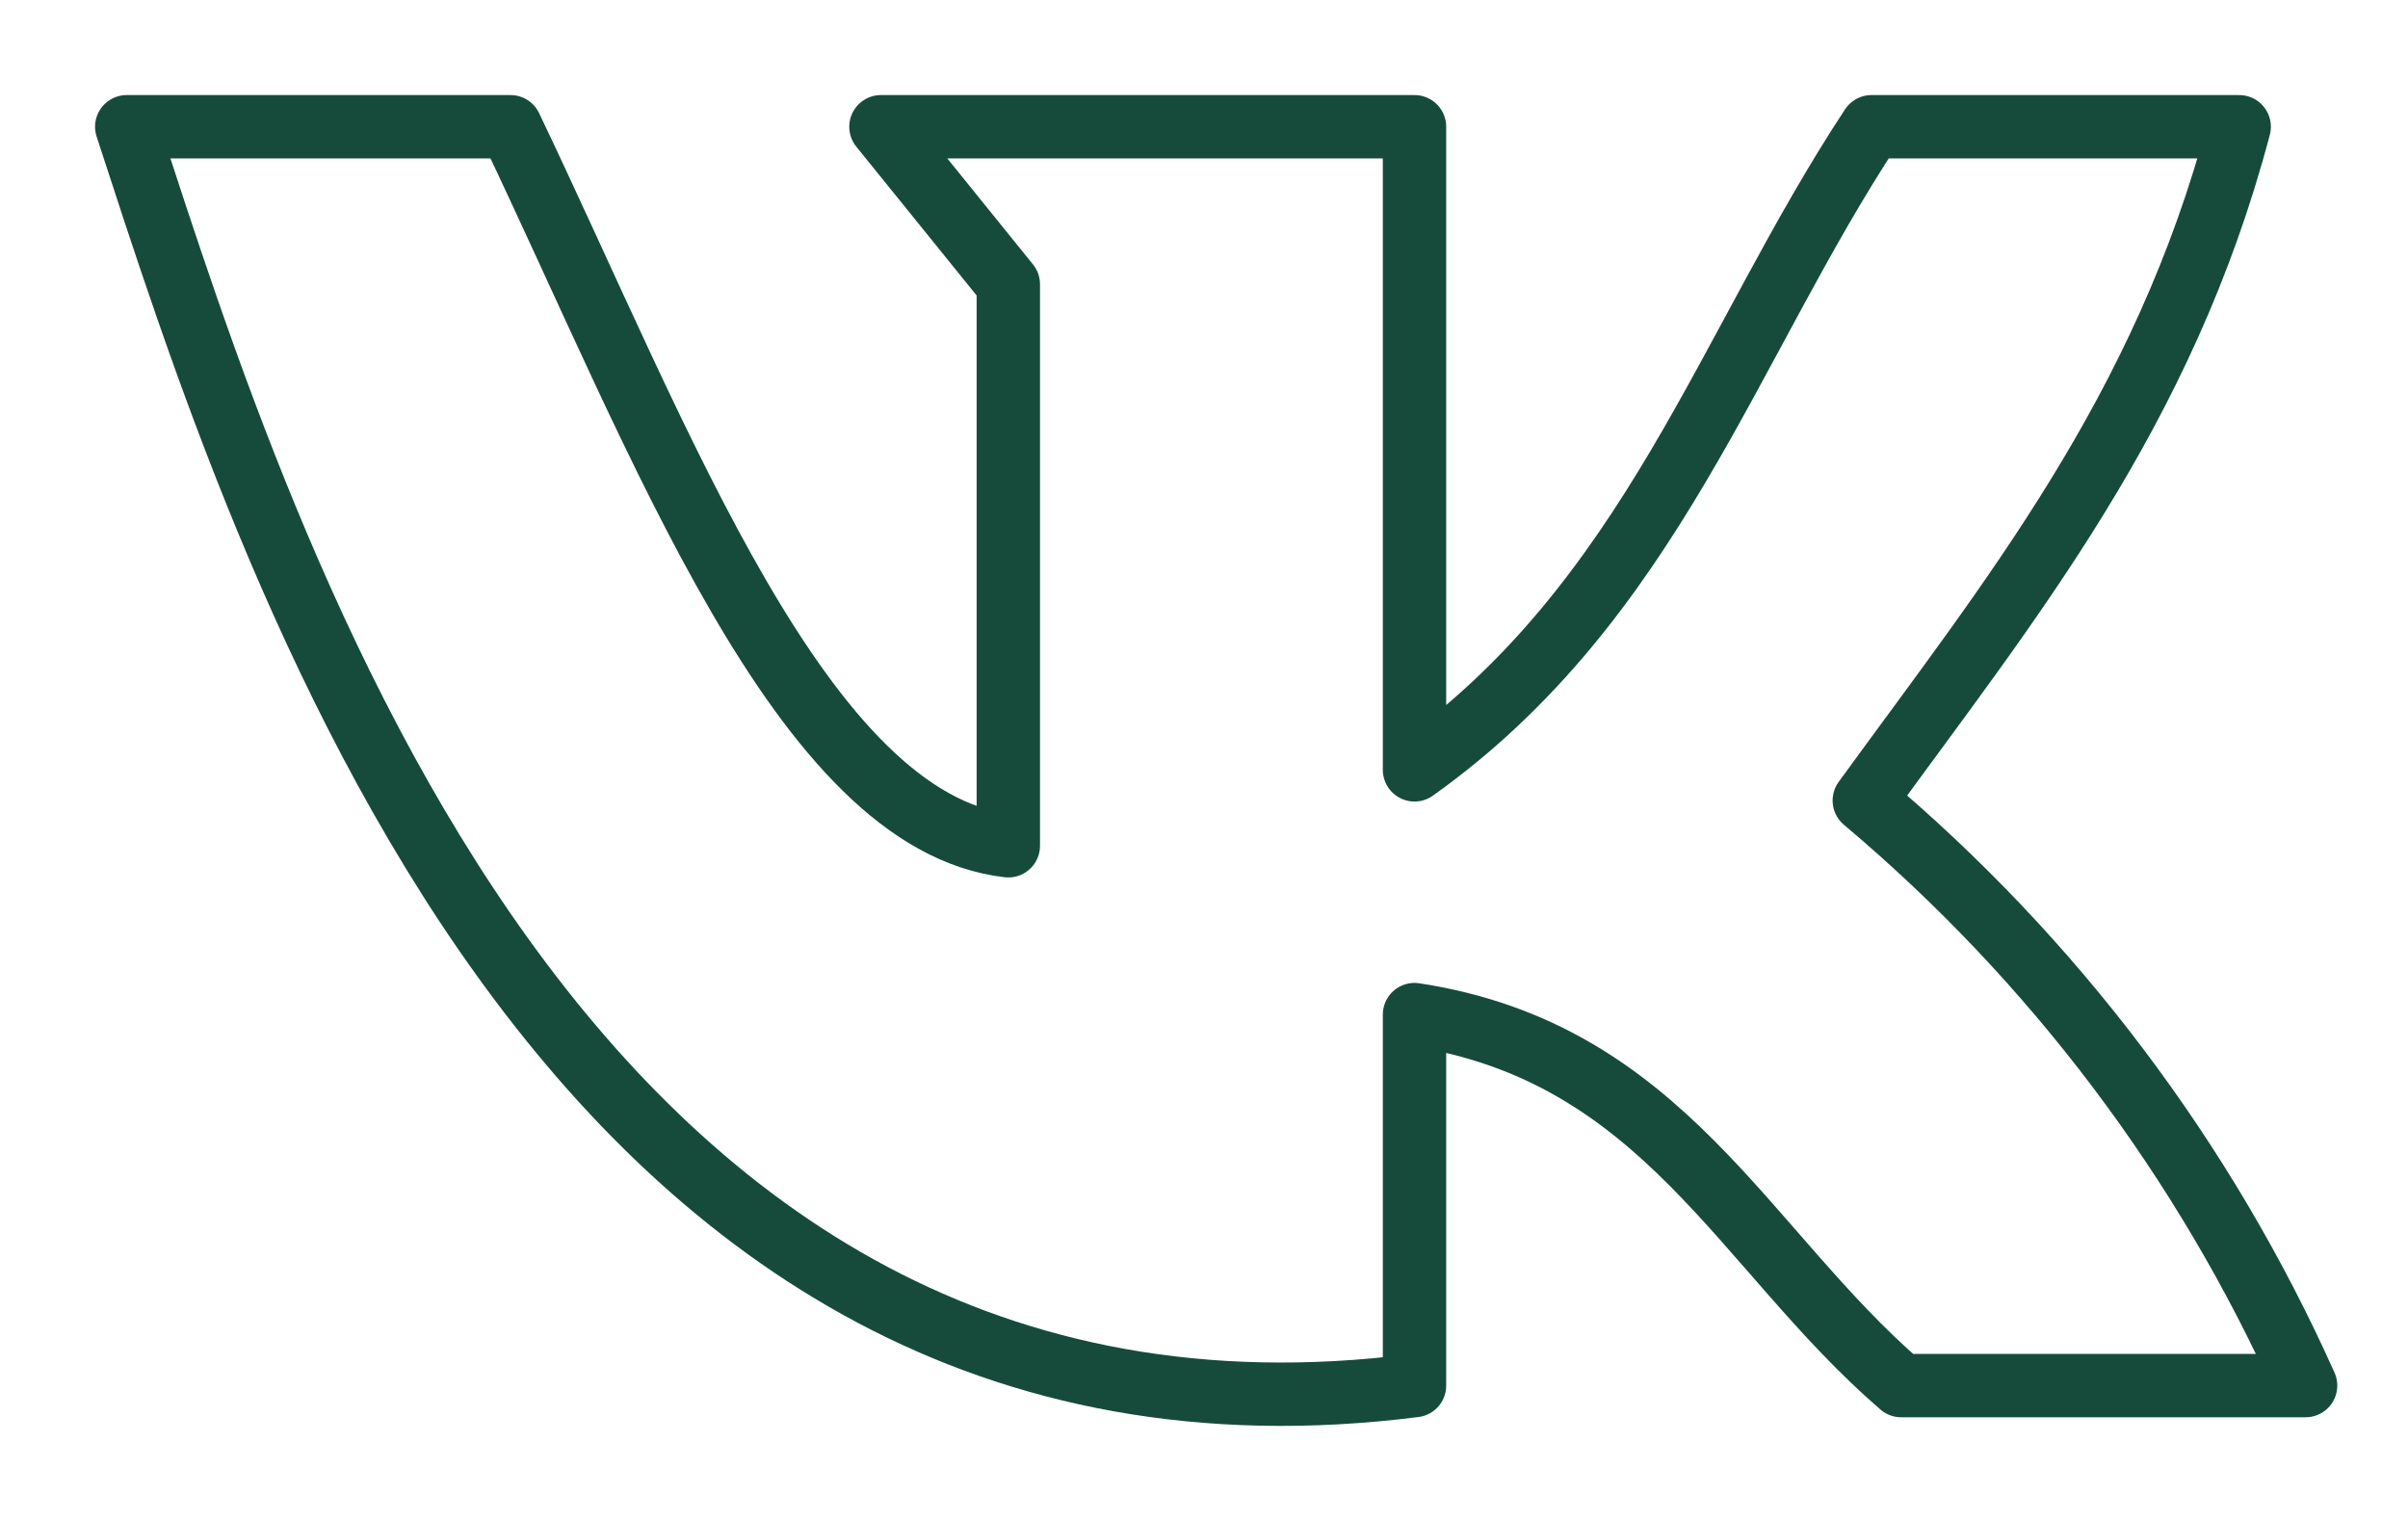
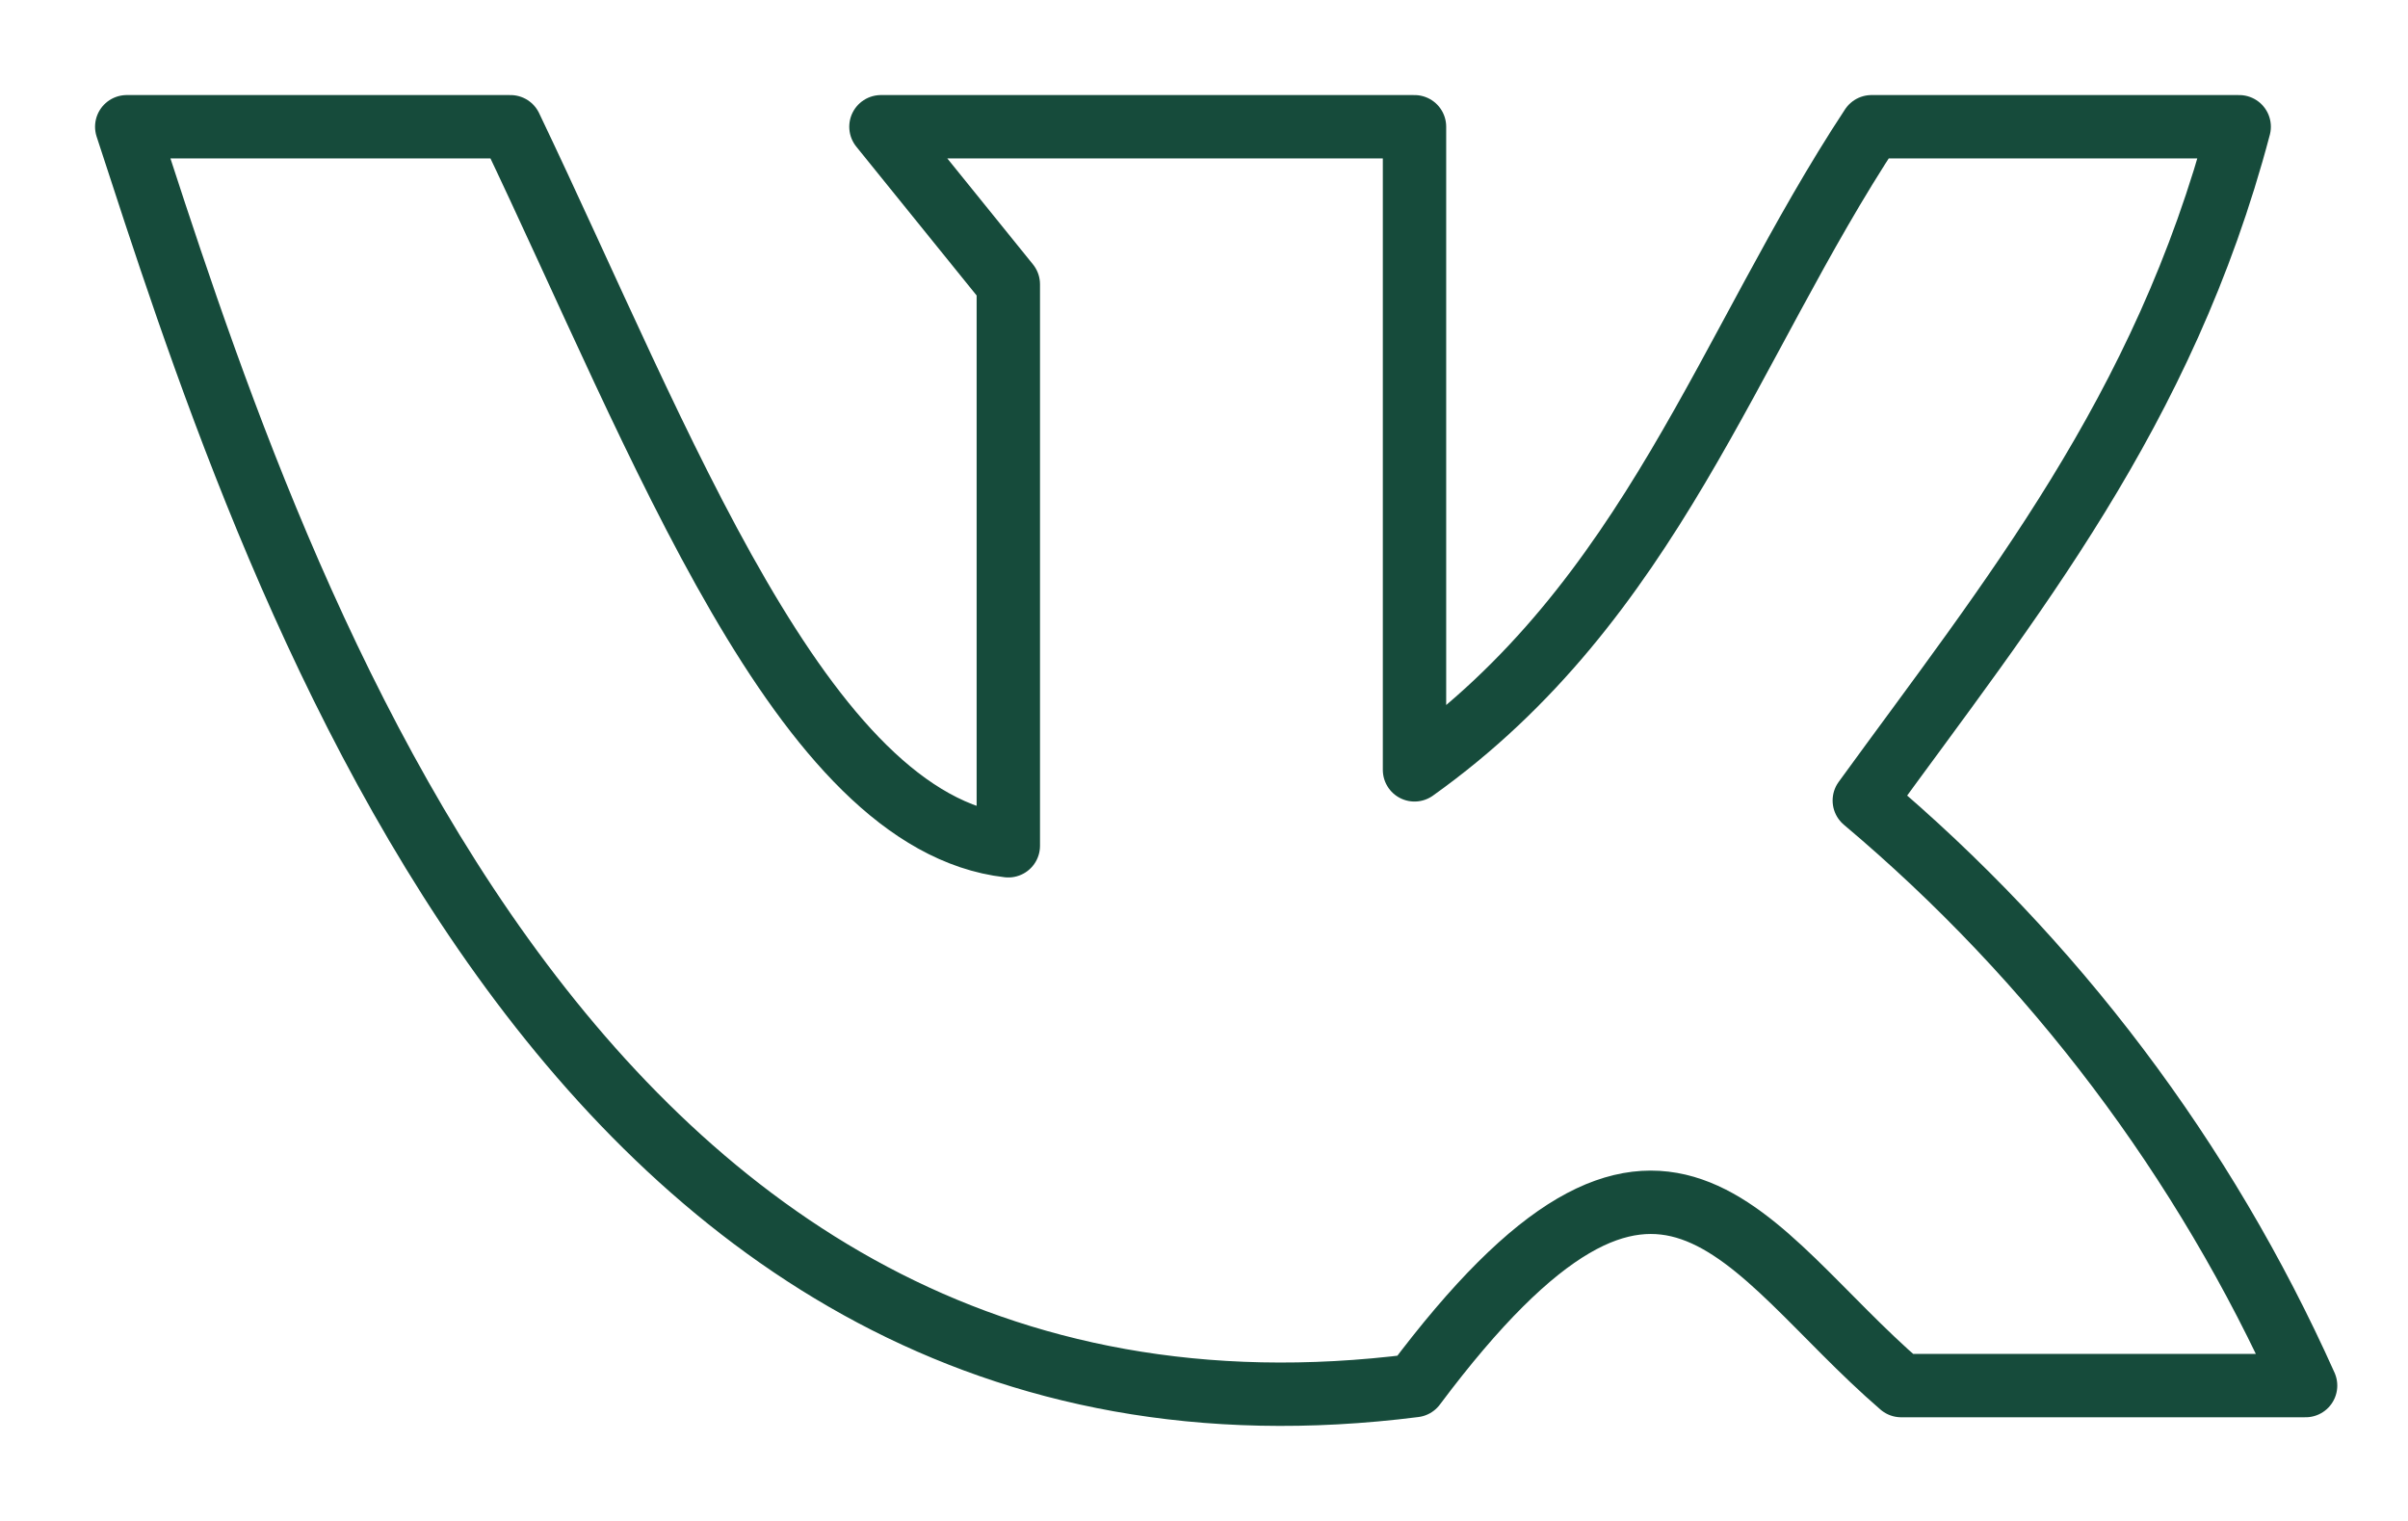
<svg xmlns="http://www.w3.org/2000/svg" width="19" height="12" viewBox="0 0 19 12" fill="none">
-   <path d="M11.161 10.932V8.005C13.127 8.305 13.749 9.852 15.001 10.932H18.192C17.394 9.15 16.204 7.573 14.71 6.316C15.856 4.738 17.073 3.253 17.668 1H14.767C13.63 2.724 13.03 4.743 11.161 6.074V1H6.951L7.956 2.243V6.673C6.325 6.484 5.223 3.499 4.028 1H1C2.102 4.377 4.421 11.787 11.161 10.932Z" stroke="#164B3B" stroke-width="0.5" stroke-linecap="round" stroke-linejoin="round" />
+   <path d="M11.161 10.932C13.127 8.305 13.749 9.852 15.001 10.932H18.192C17.394 9.15 16.204 7.573 14.71 6.316C15.856 4.738 17.073 3.253 17.668 1H14.767C13.63 2.724 13.03 4.743 11.161 6.074V1H6.951L7.956 2.243V6.673C6.325 6.484 5.223 3.499 4.028 1H1C2.102 4.377 4.421 11.787 11.161 10.932Z" stroke="#164B3B" stroke-width="0.5" stroke-linecap="round" stroke-linejoin="round" />
</svg>